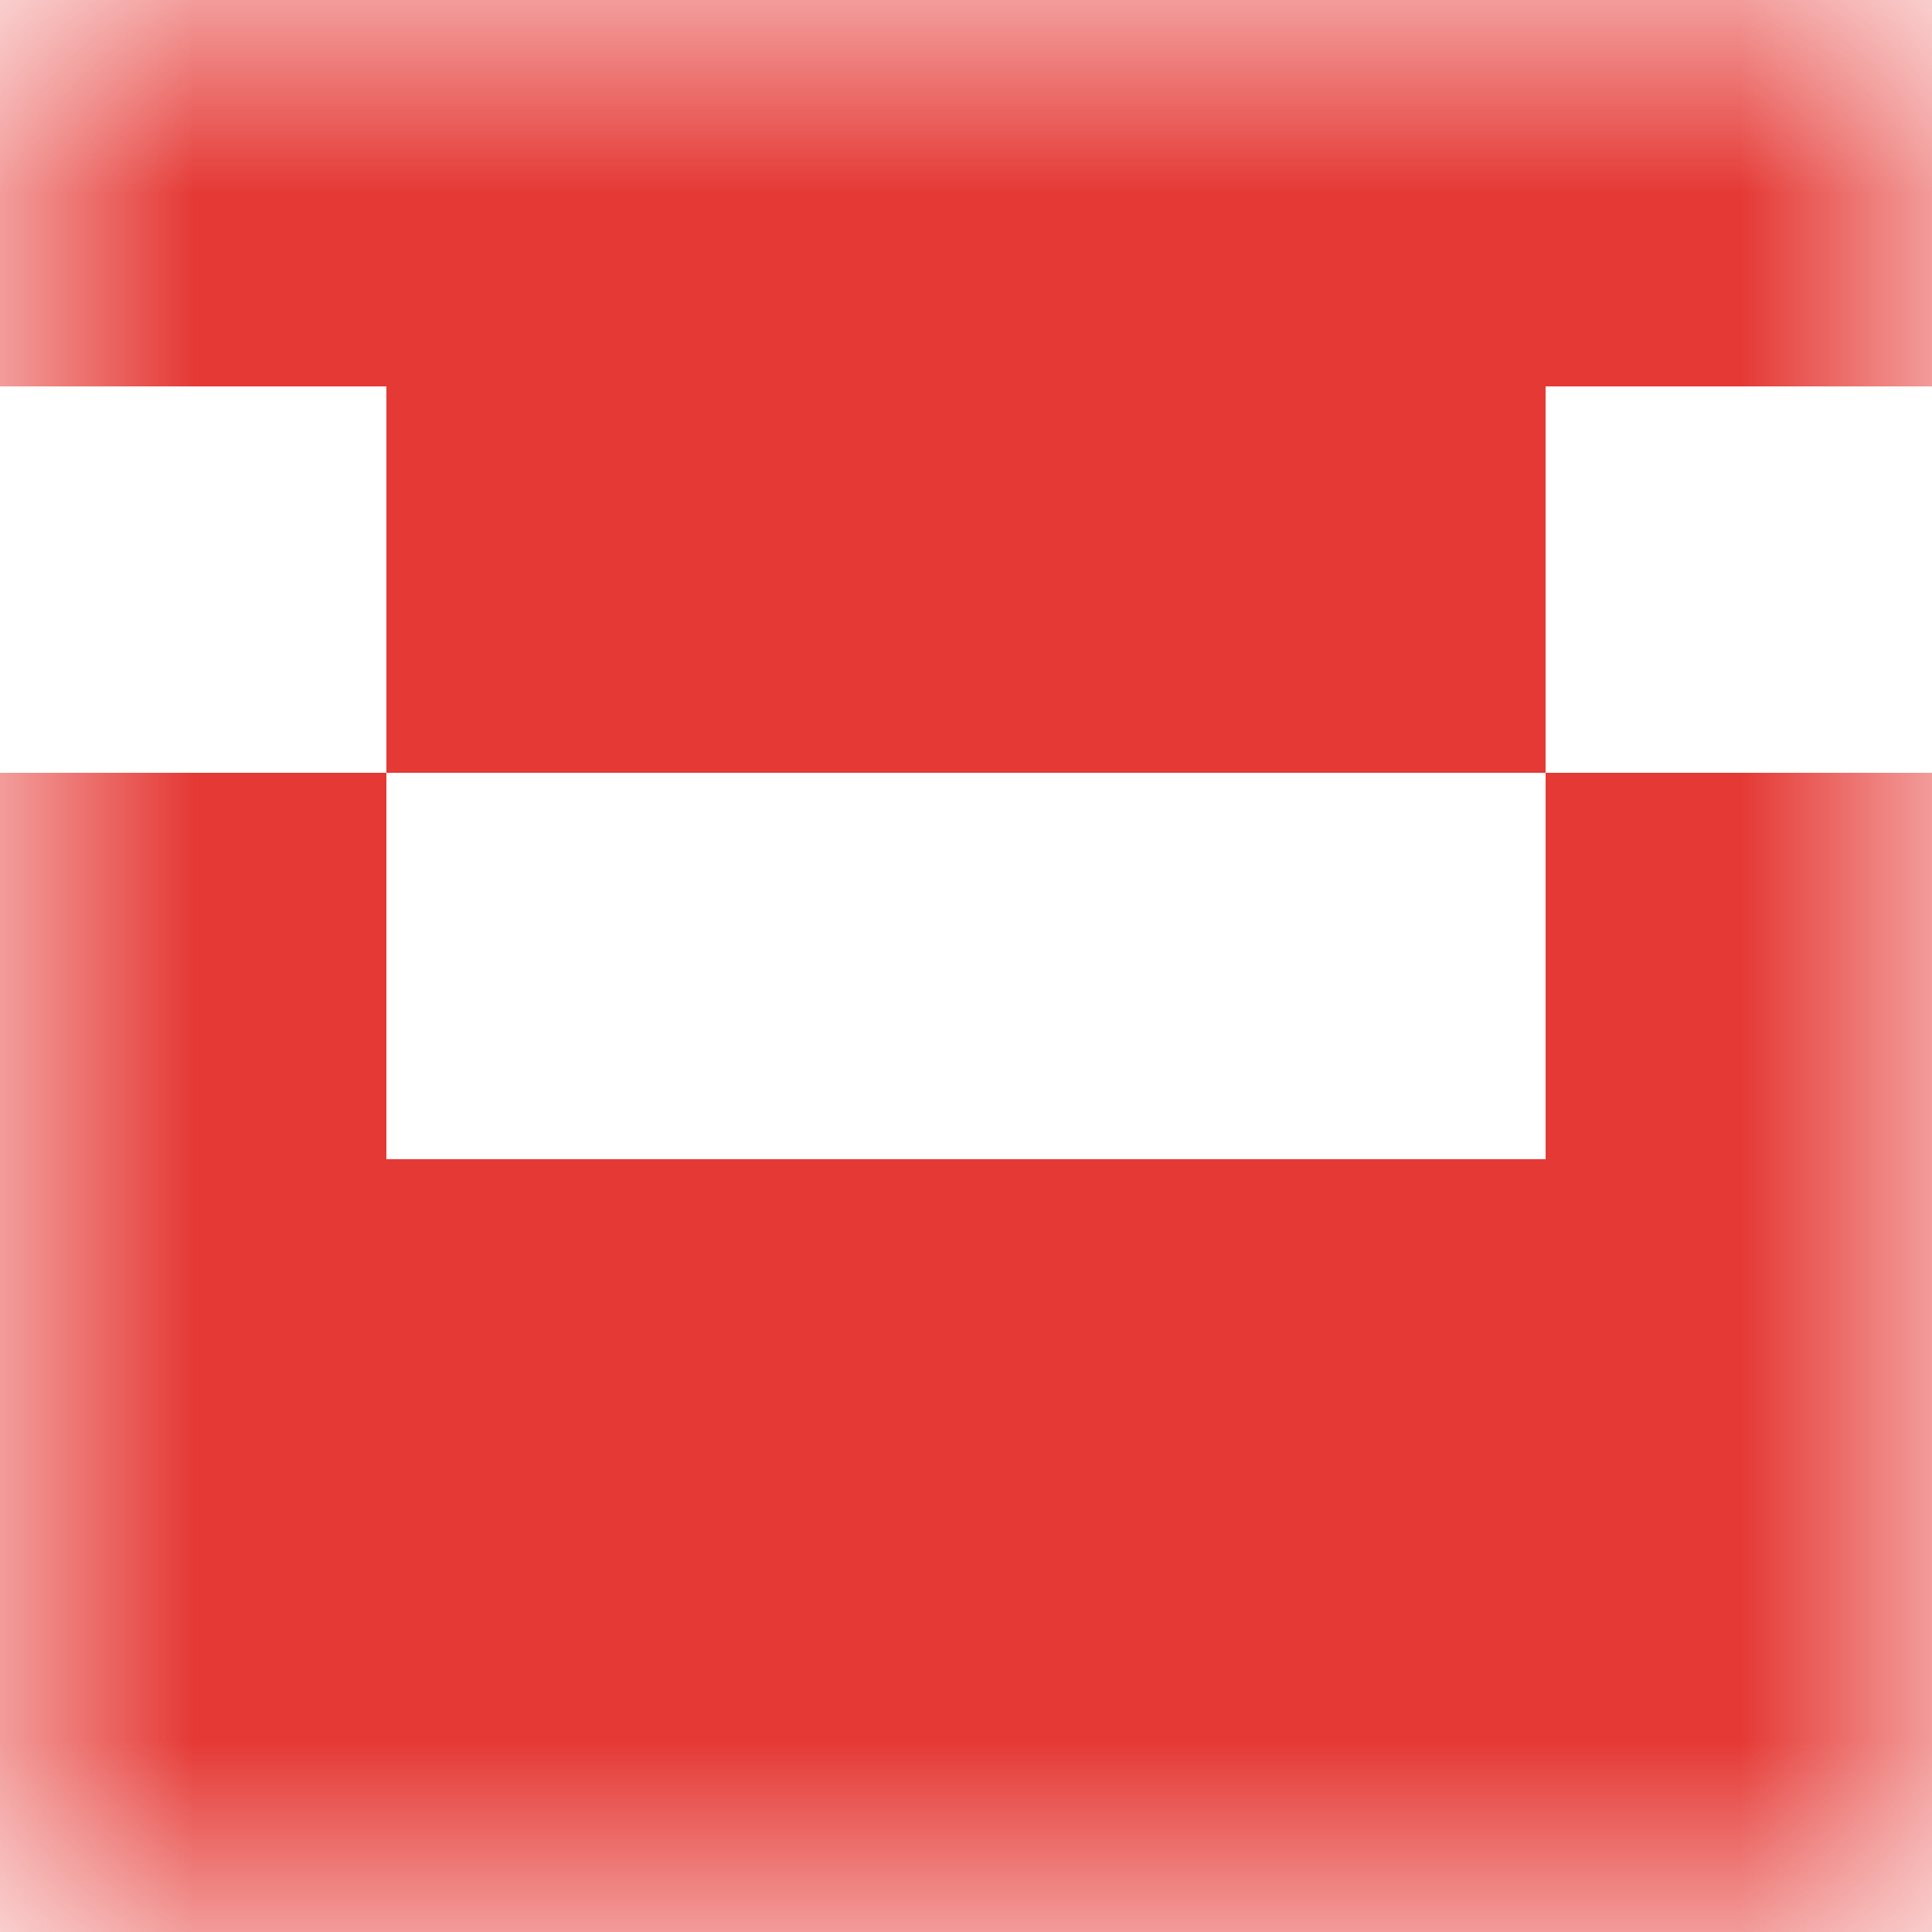
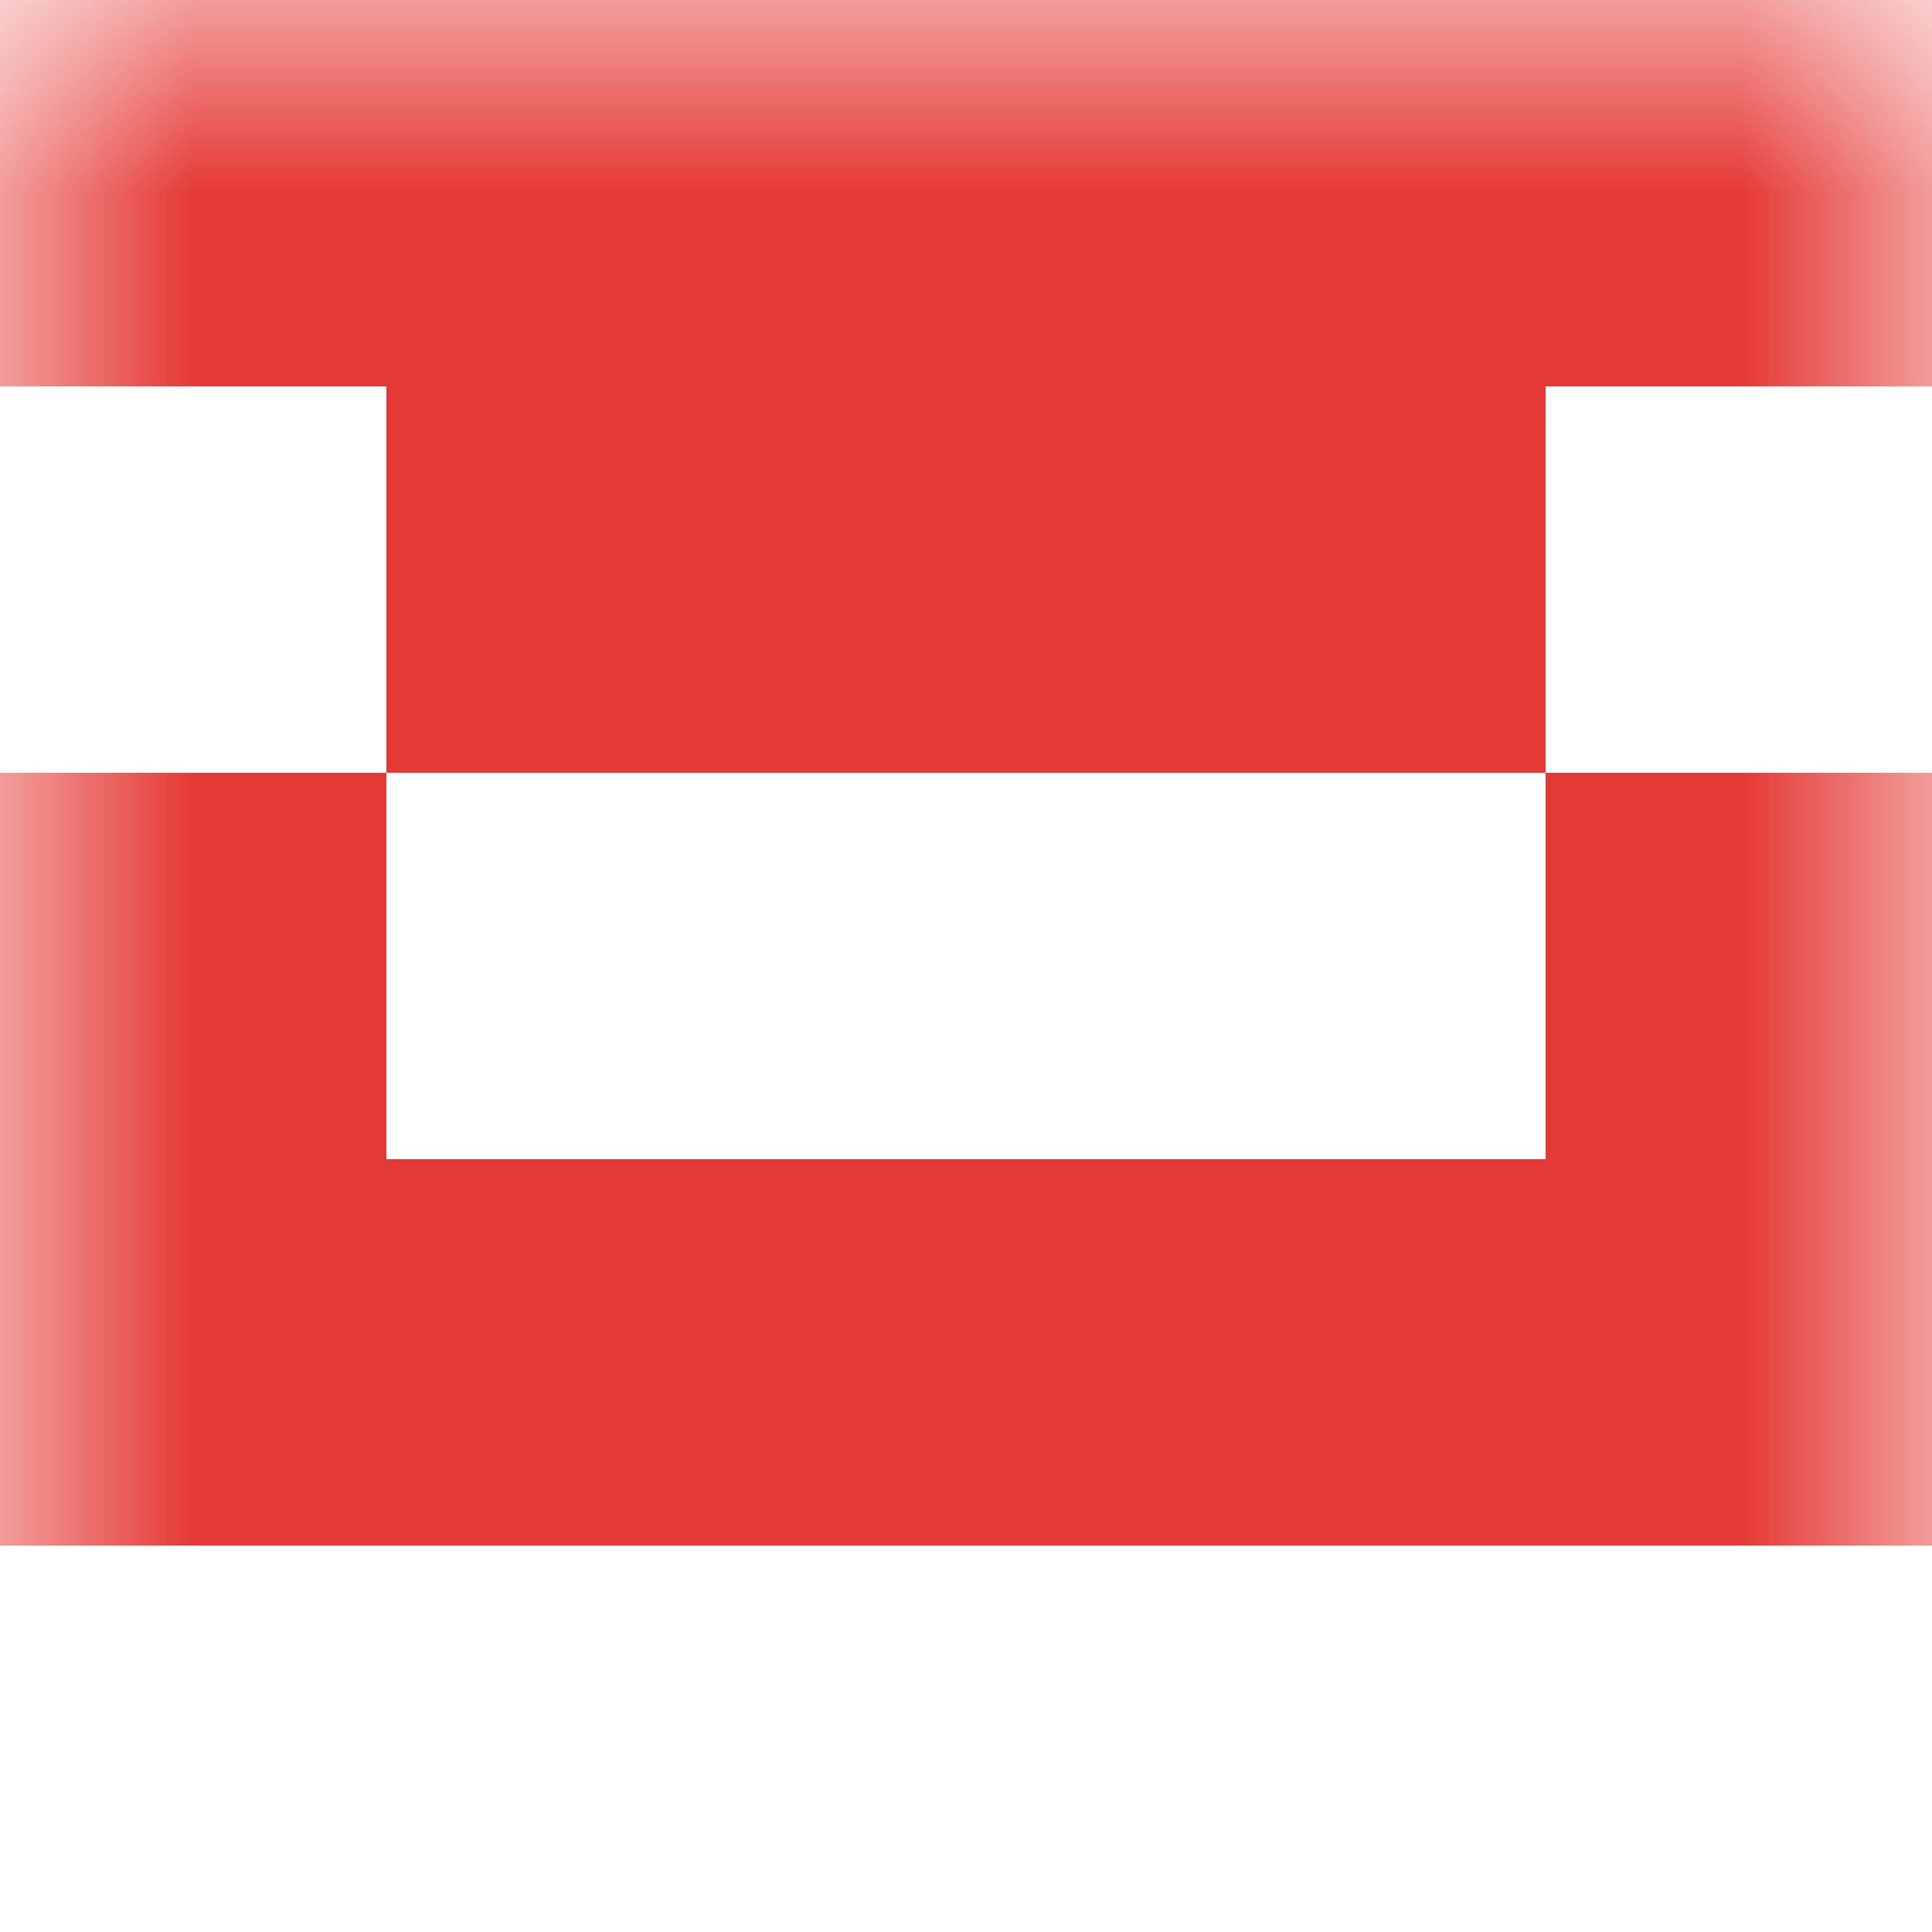
<svg xmlns="http://www.w3.org/2000/svg" viewBox="0 0 5 5" fill="none" shape-rendering="crispEdges">
  <mask id="viewboxMask">
    <rect width="5" height="5" rx="0" ry="0" x="0" y="0" fill="#fff" />
  </mask>
  <g mask="url(#viewboxMask)">
    <path fill="#e53935" d="M0 0h5v1H0z" />
    <path fill="#e53935" d="M1 1h3v1H1z" />
-     <path d="M1 2H0v1h1V2ZM5 2H4v1h1V2Z" fill="#e53935" />
+     <path d="M1 2H0v1h1V2M5 2H4v1h1V2Z" fill="#e53935" />
    <path fill="#e53935" d="M0 3h5v1H0z" />
-     <path fill="#e53935" d="M0 4h5v1H0z" />
  </g>
</svg>